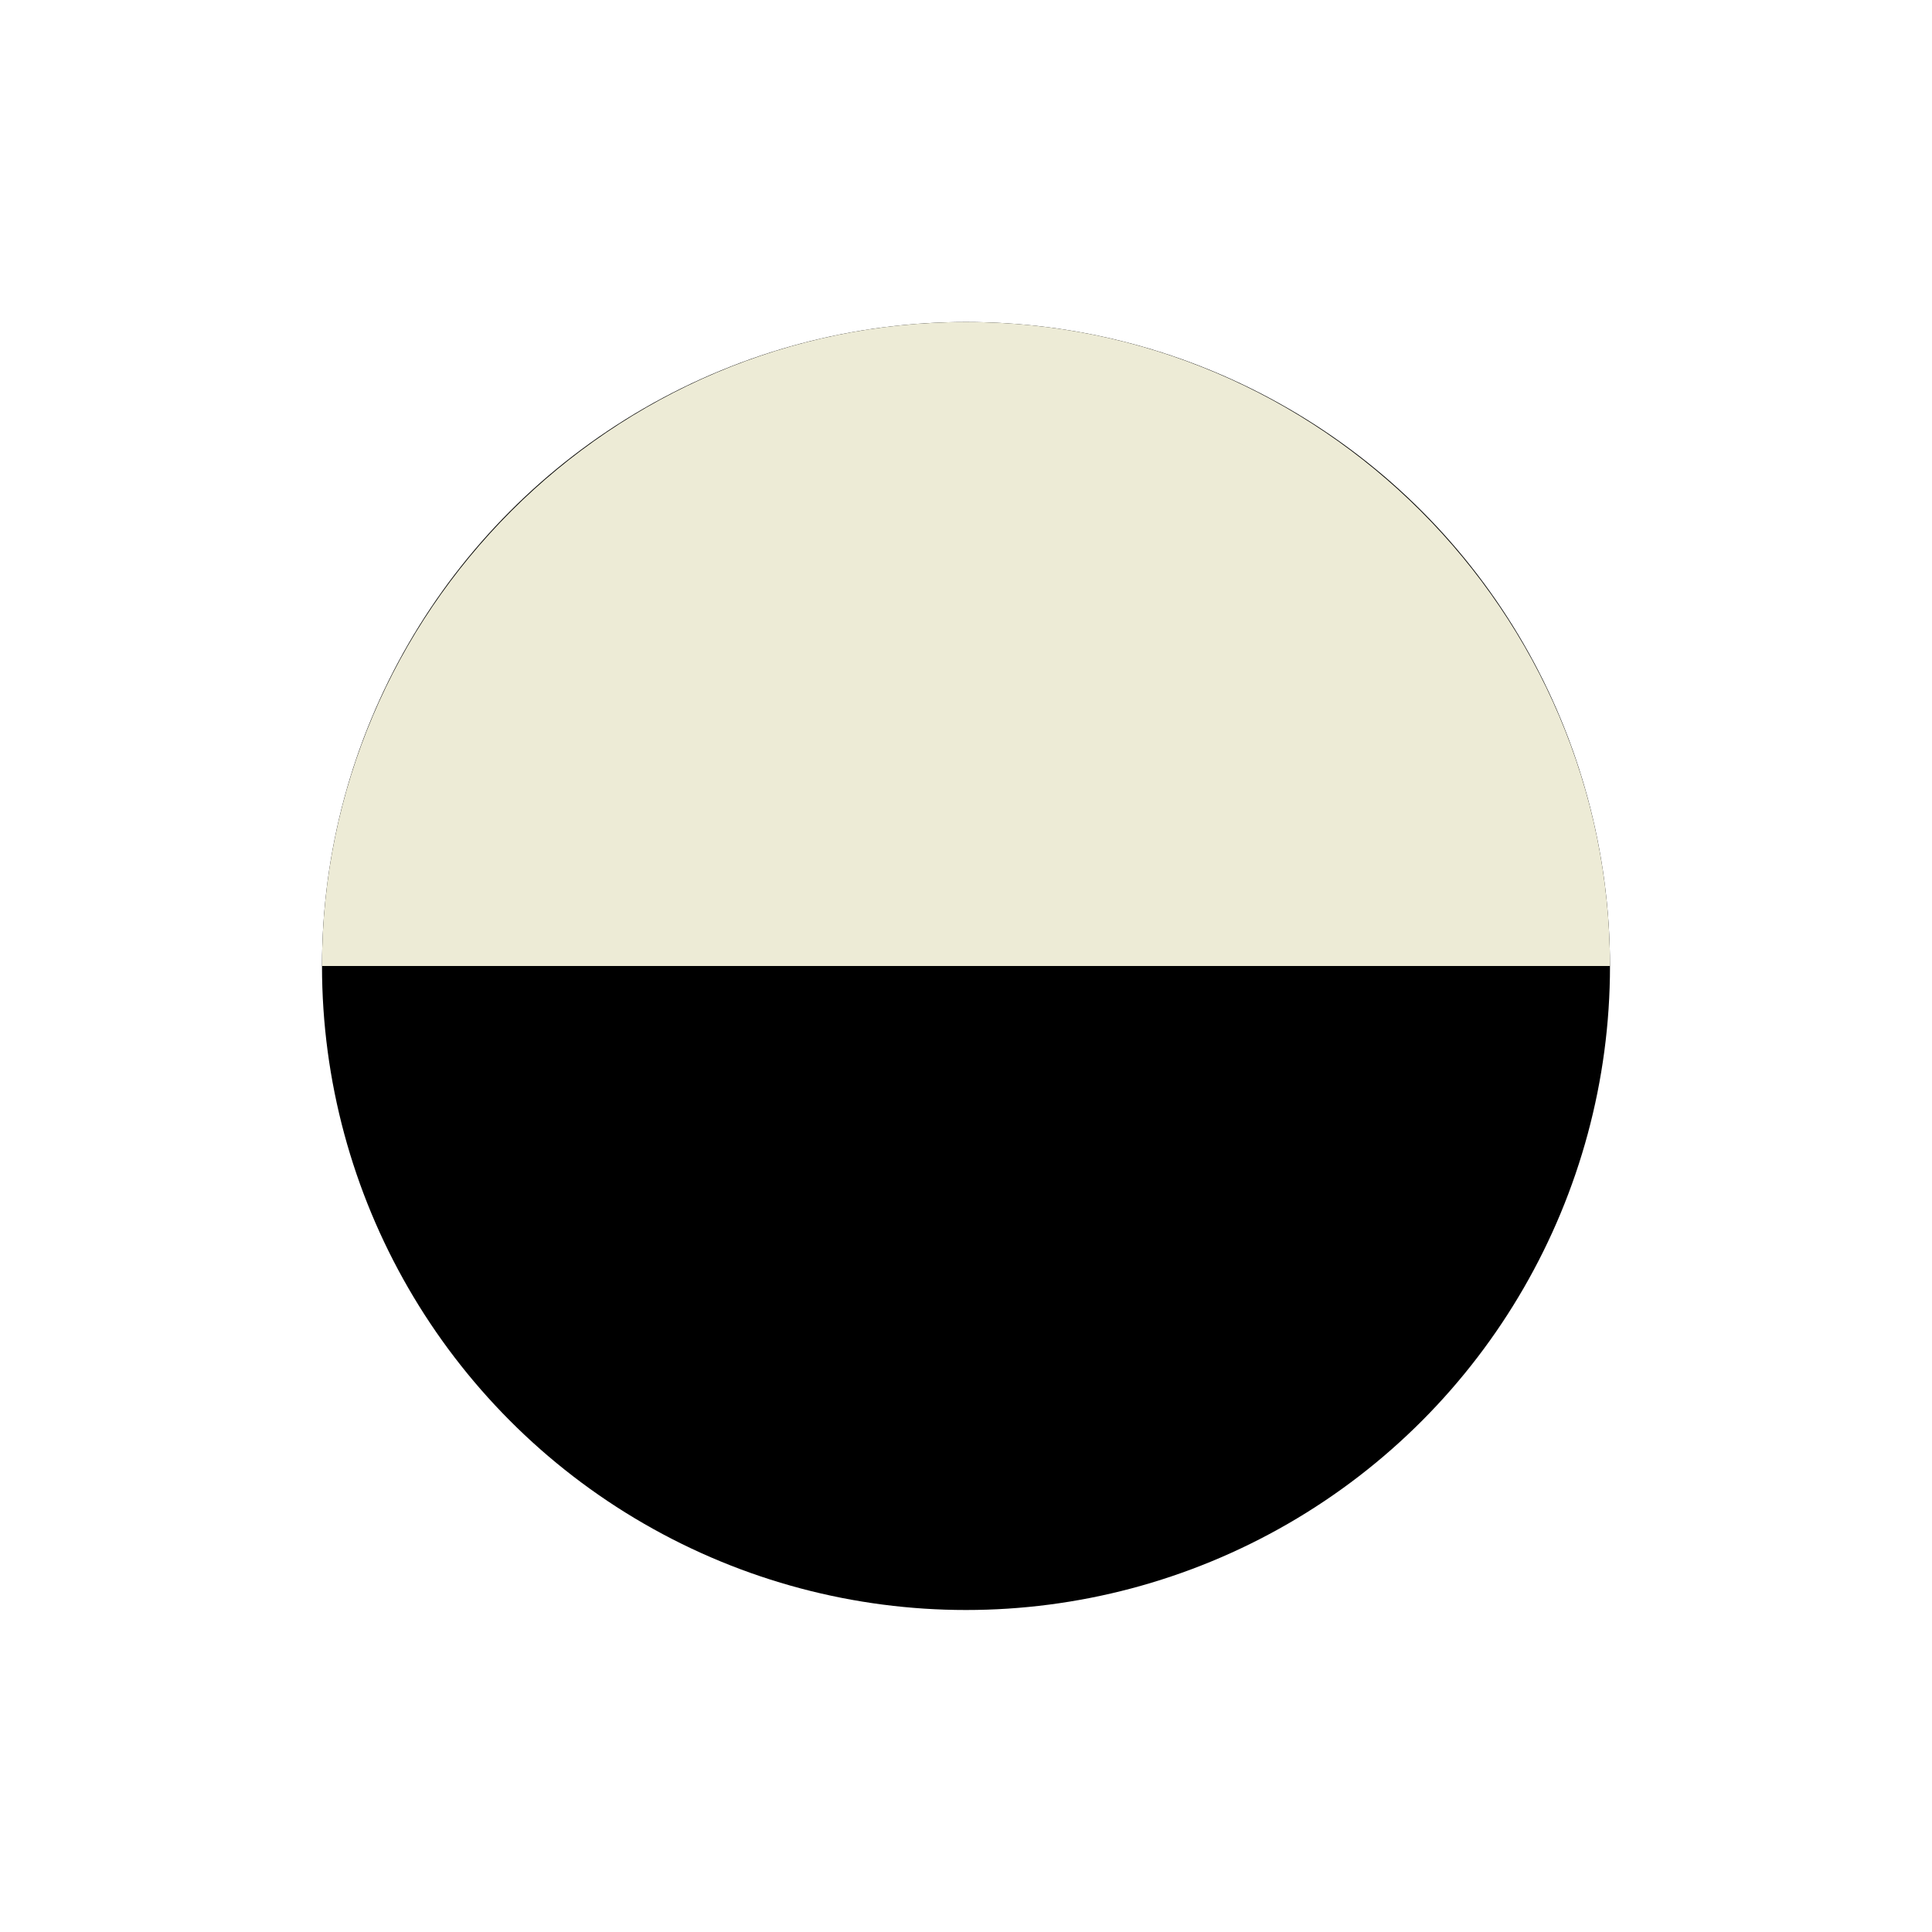
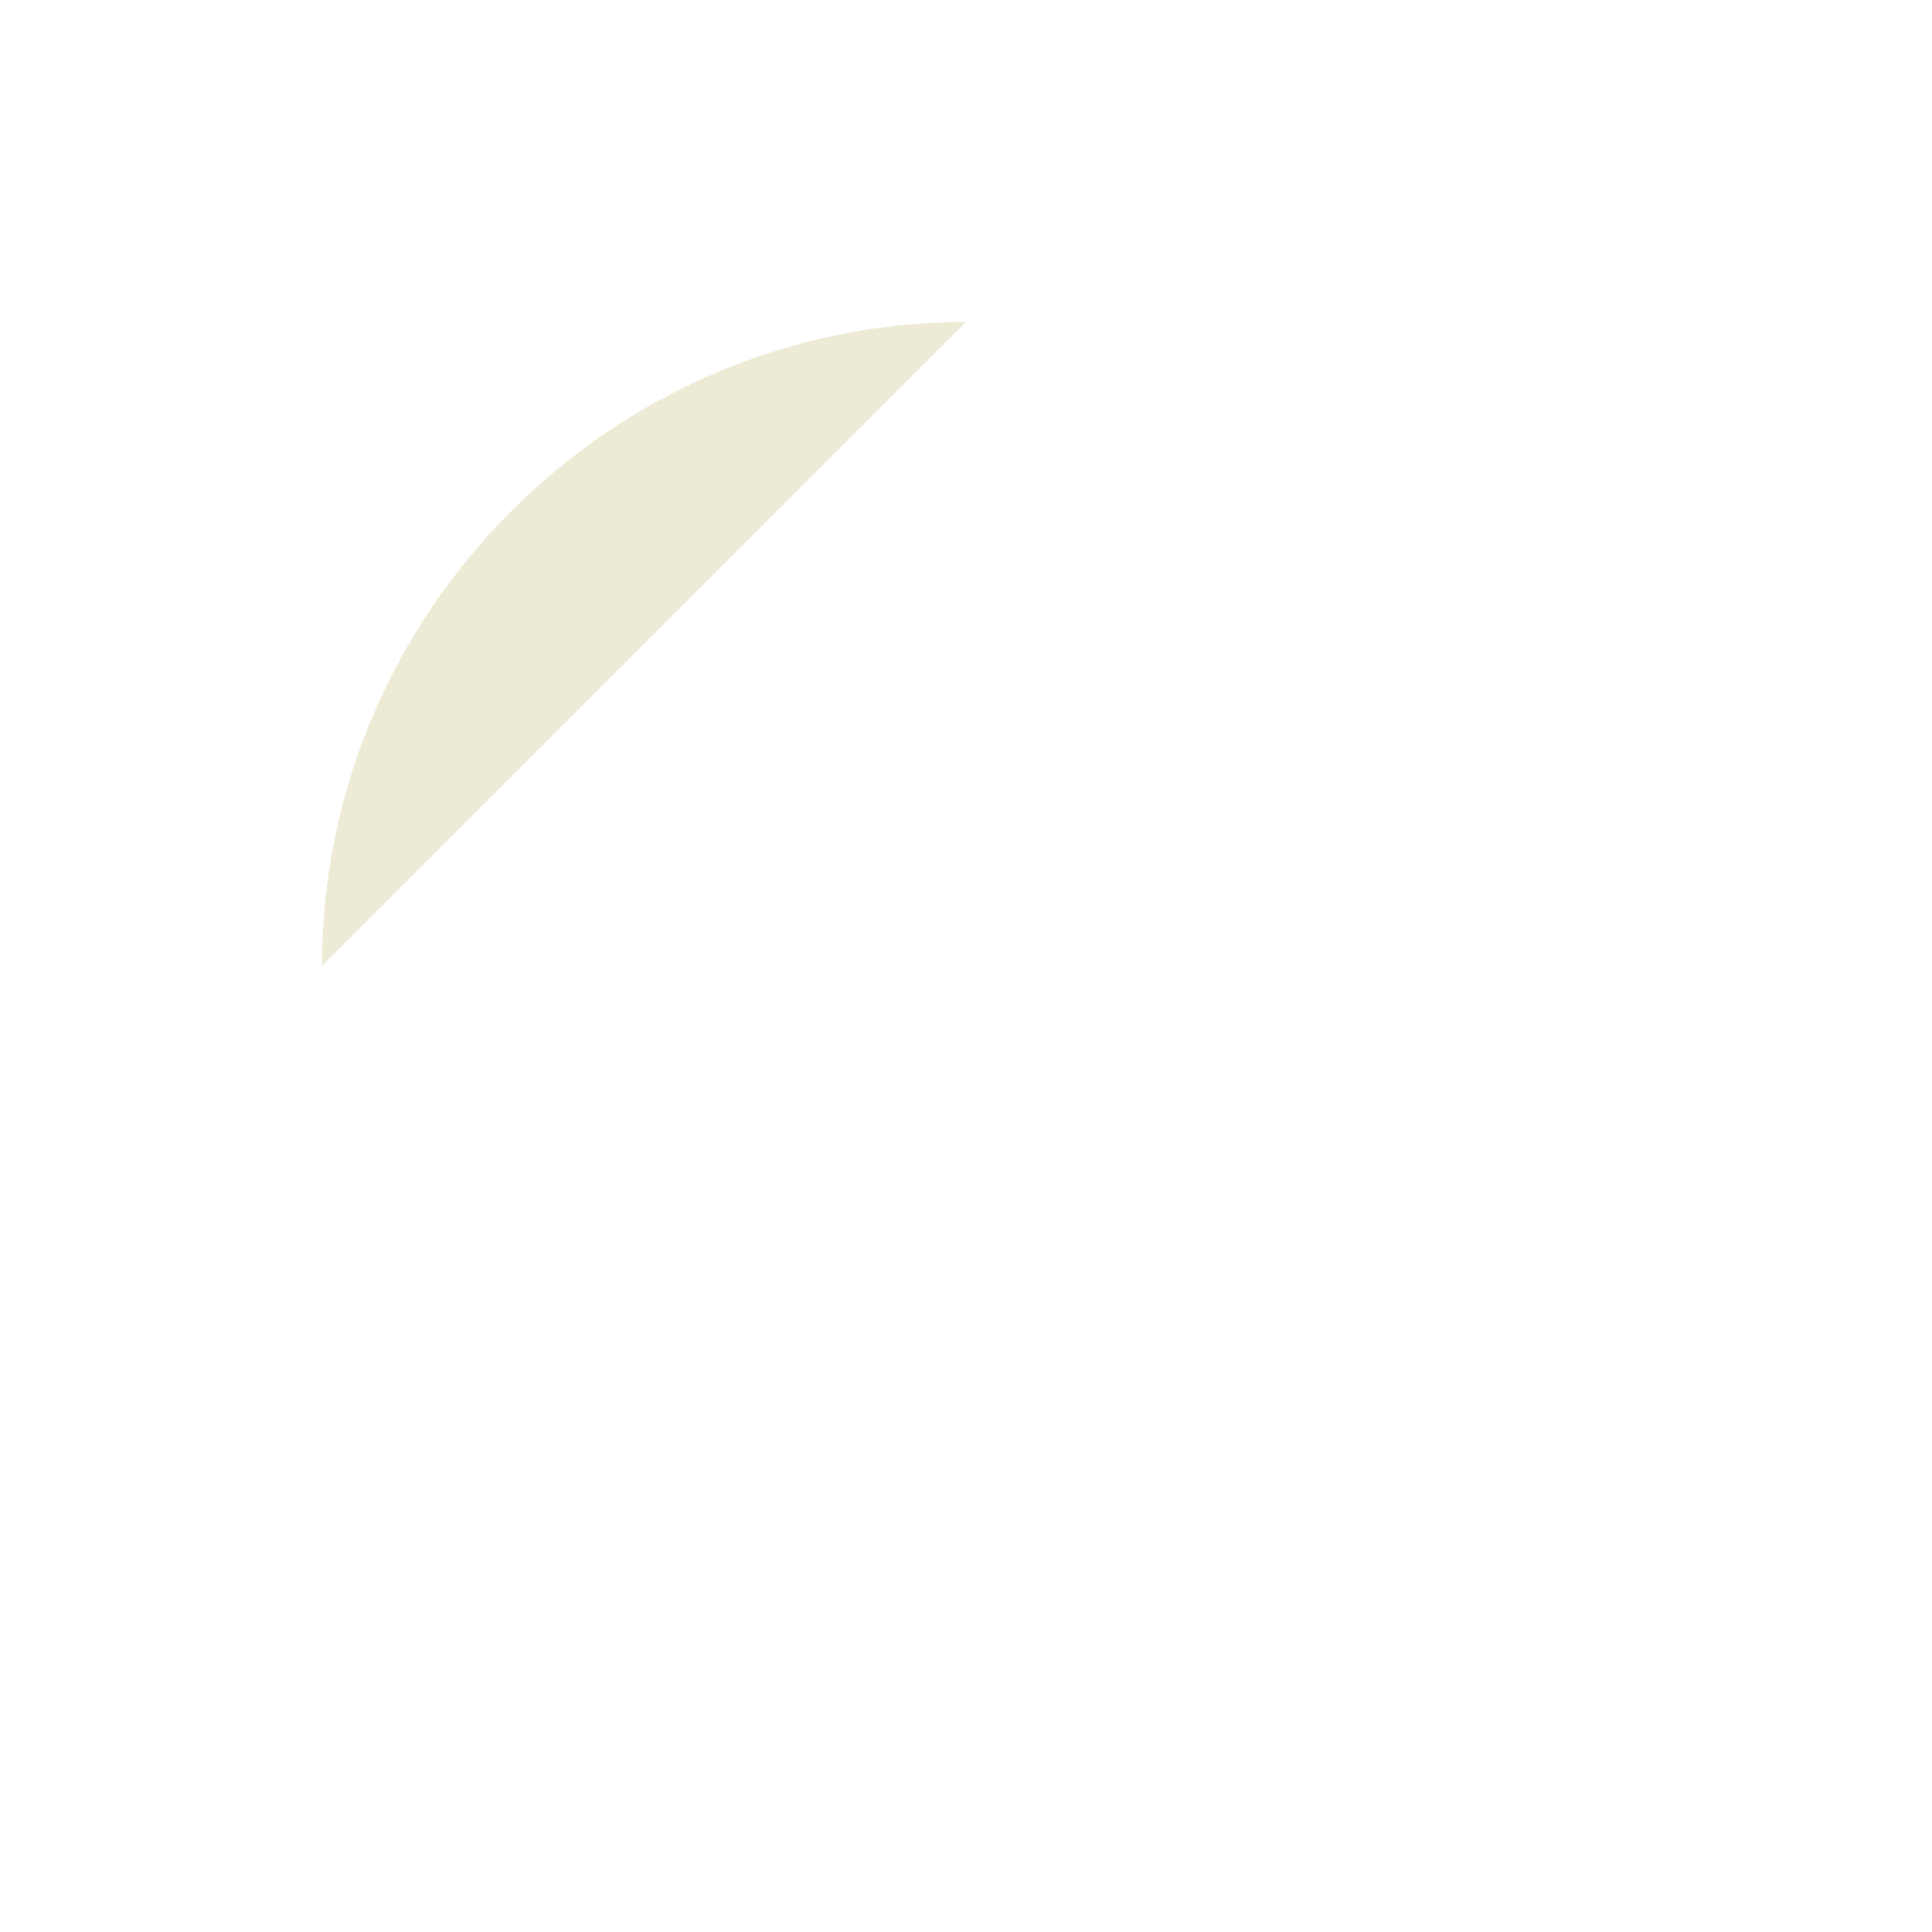
<svg xmlns="http://www.w3.org/2000/svg" version="1.1" id="Layer_1" x="0px" y="0px" viewBox="0 0 24 24" style="enable-background:new 0 0 24 24;" xml:space="preserve">
  <style type="text/css">
	.st0{fill:#EDEBD6;}
</style>
  <g id="Page-1_1_">
    <g id="Ui-elements-part-2_1_" transform="translate(-1115, -369)">
      <g id="navy-brown_1_" transform="translate(1116, 370)">
-         <circle id="Oval-Copy-7_23_" cx="11" cy="11" r="8" />
-       </g>
+         </g>
    </g>
  </g>
  <g id="Page-1">
    <g id="Ui-elements-part-2" transform="translate(-1115, -369)">
      <g id="navy-brown" transform="translate(1116, 370)">
-         <path id="Oval-Copy-7" class="st0" d="M3,11c0-4.4,3.6-8,8-8s8,3.6,8,8" />
+         <path id="Oval-Copy-7" class="st0" d="M3,11c0-4.4,3.6-8,8-8" />
      </g>
    </g>
  </g>
</svg>